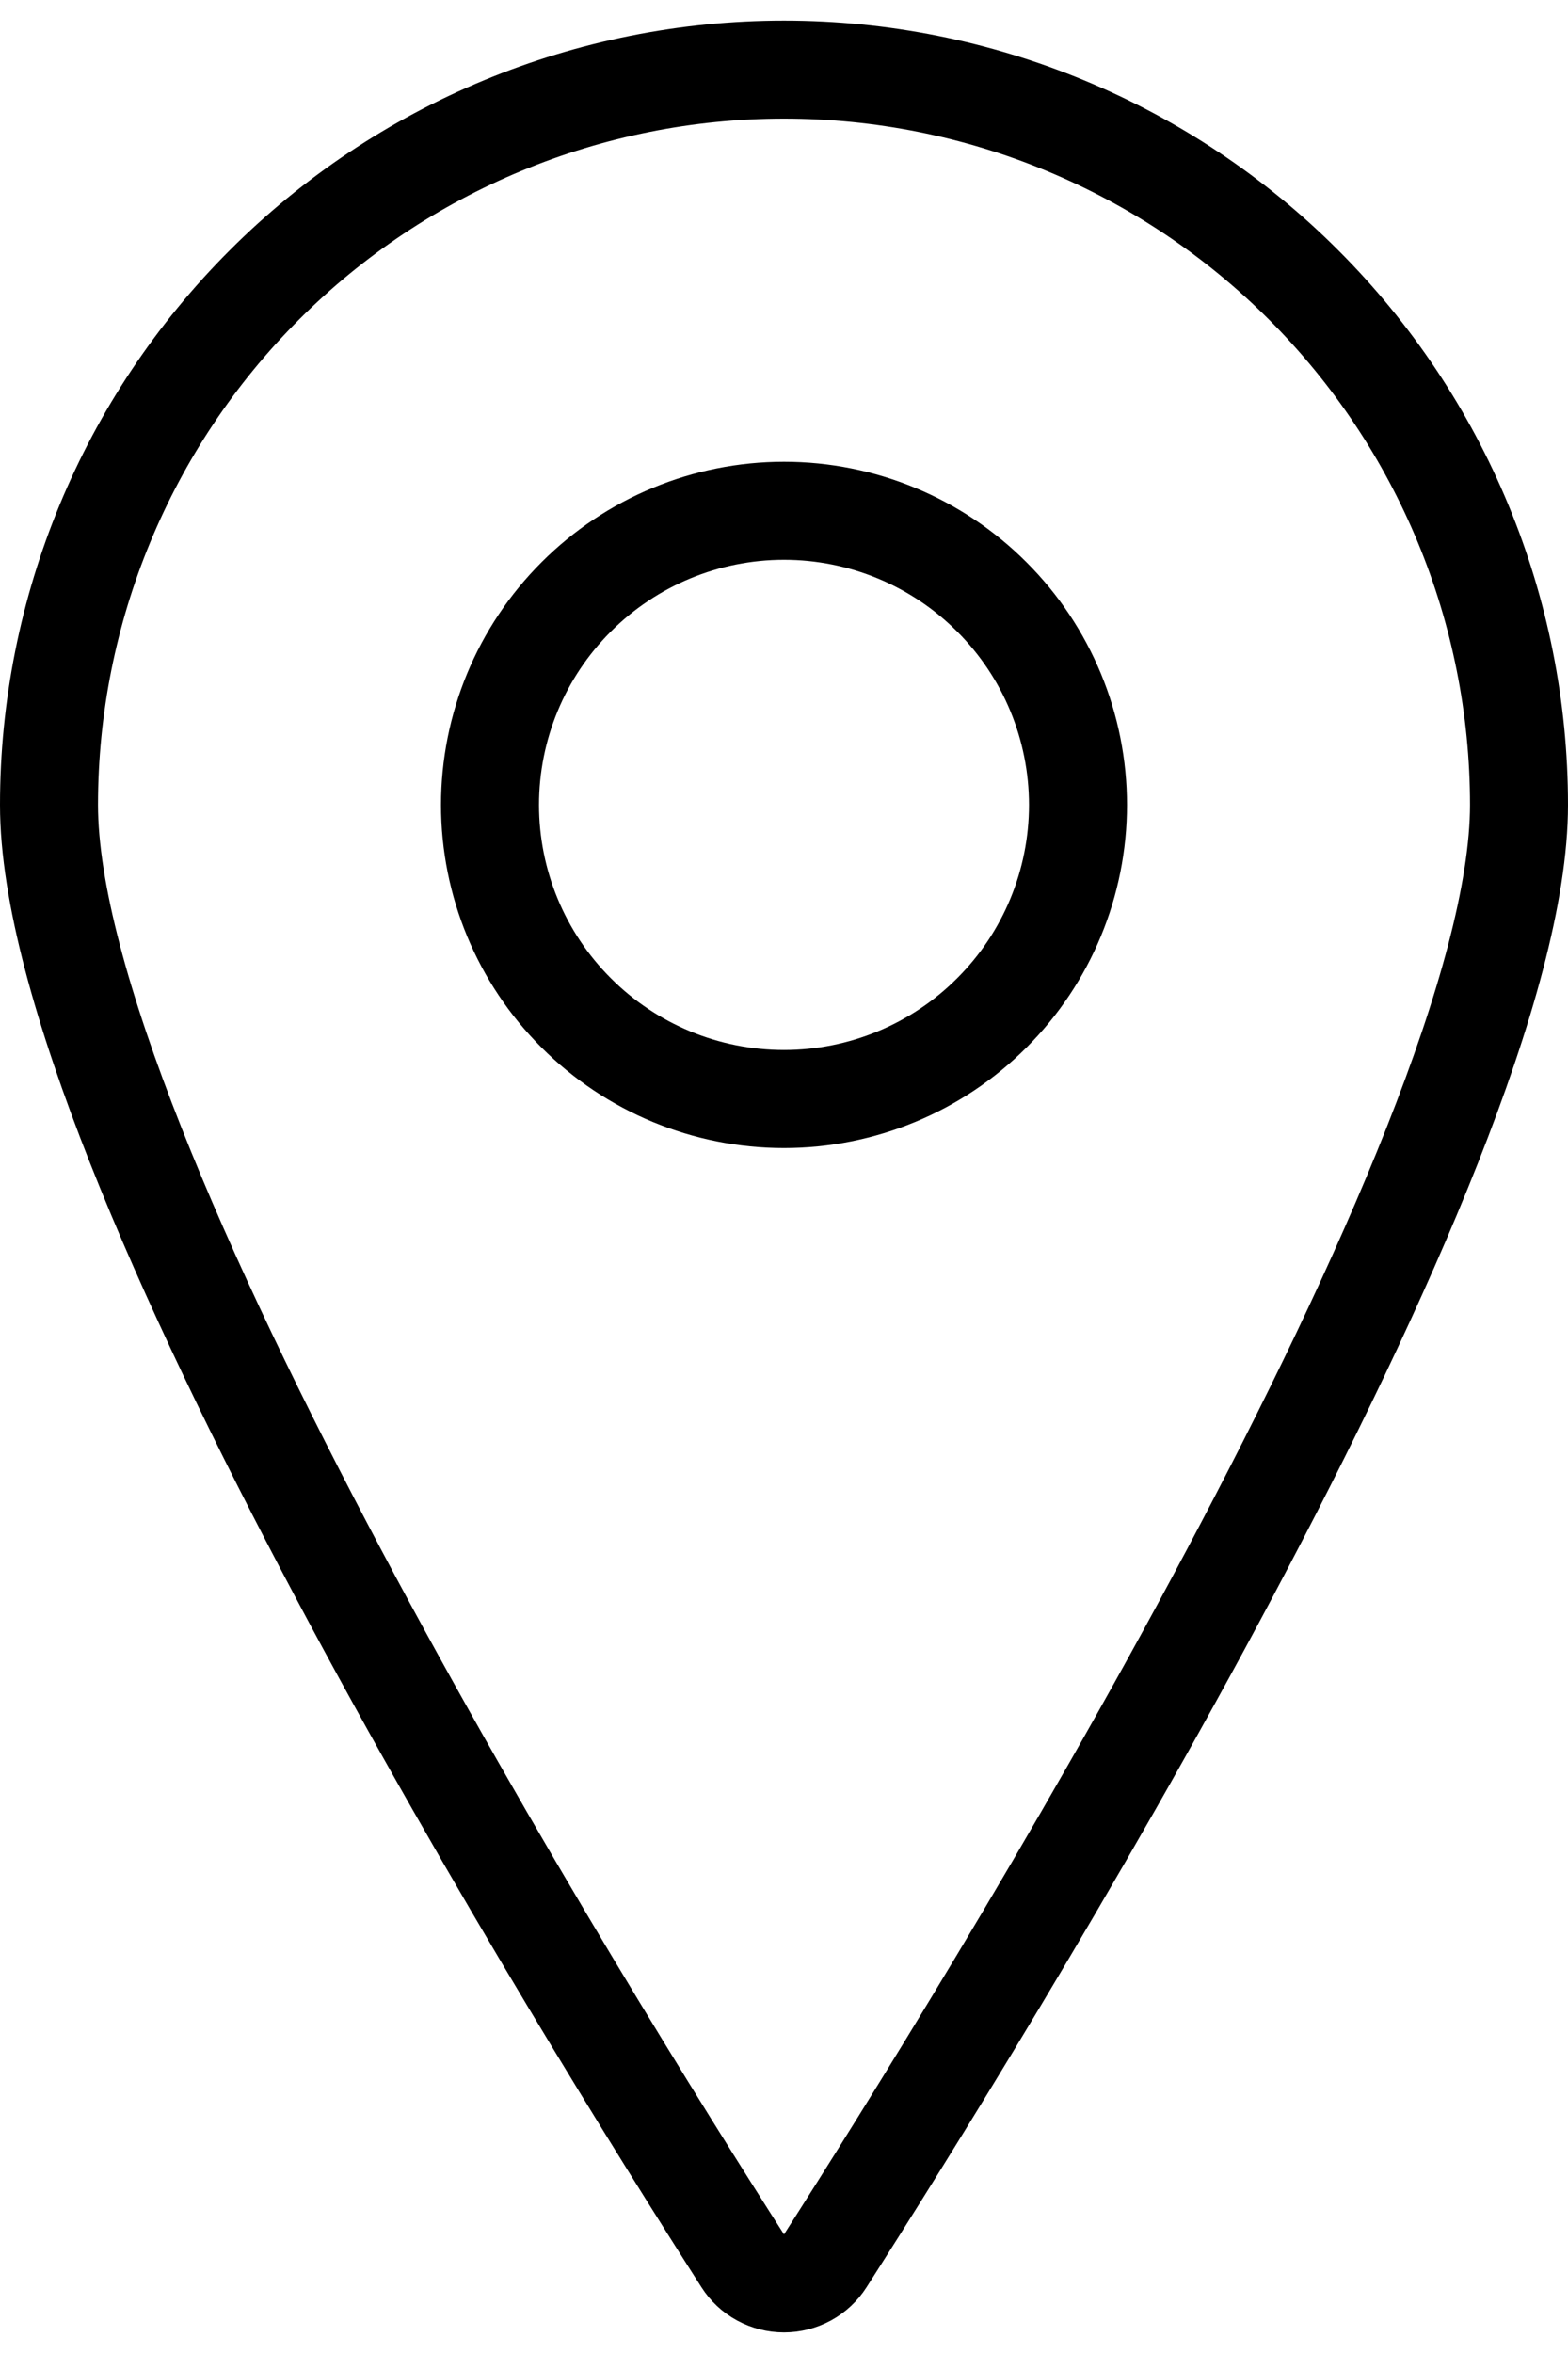
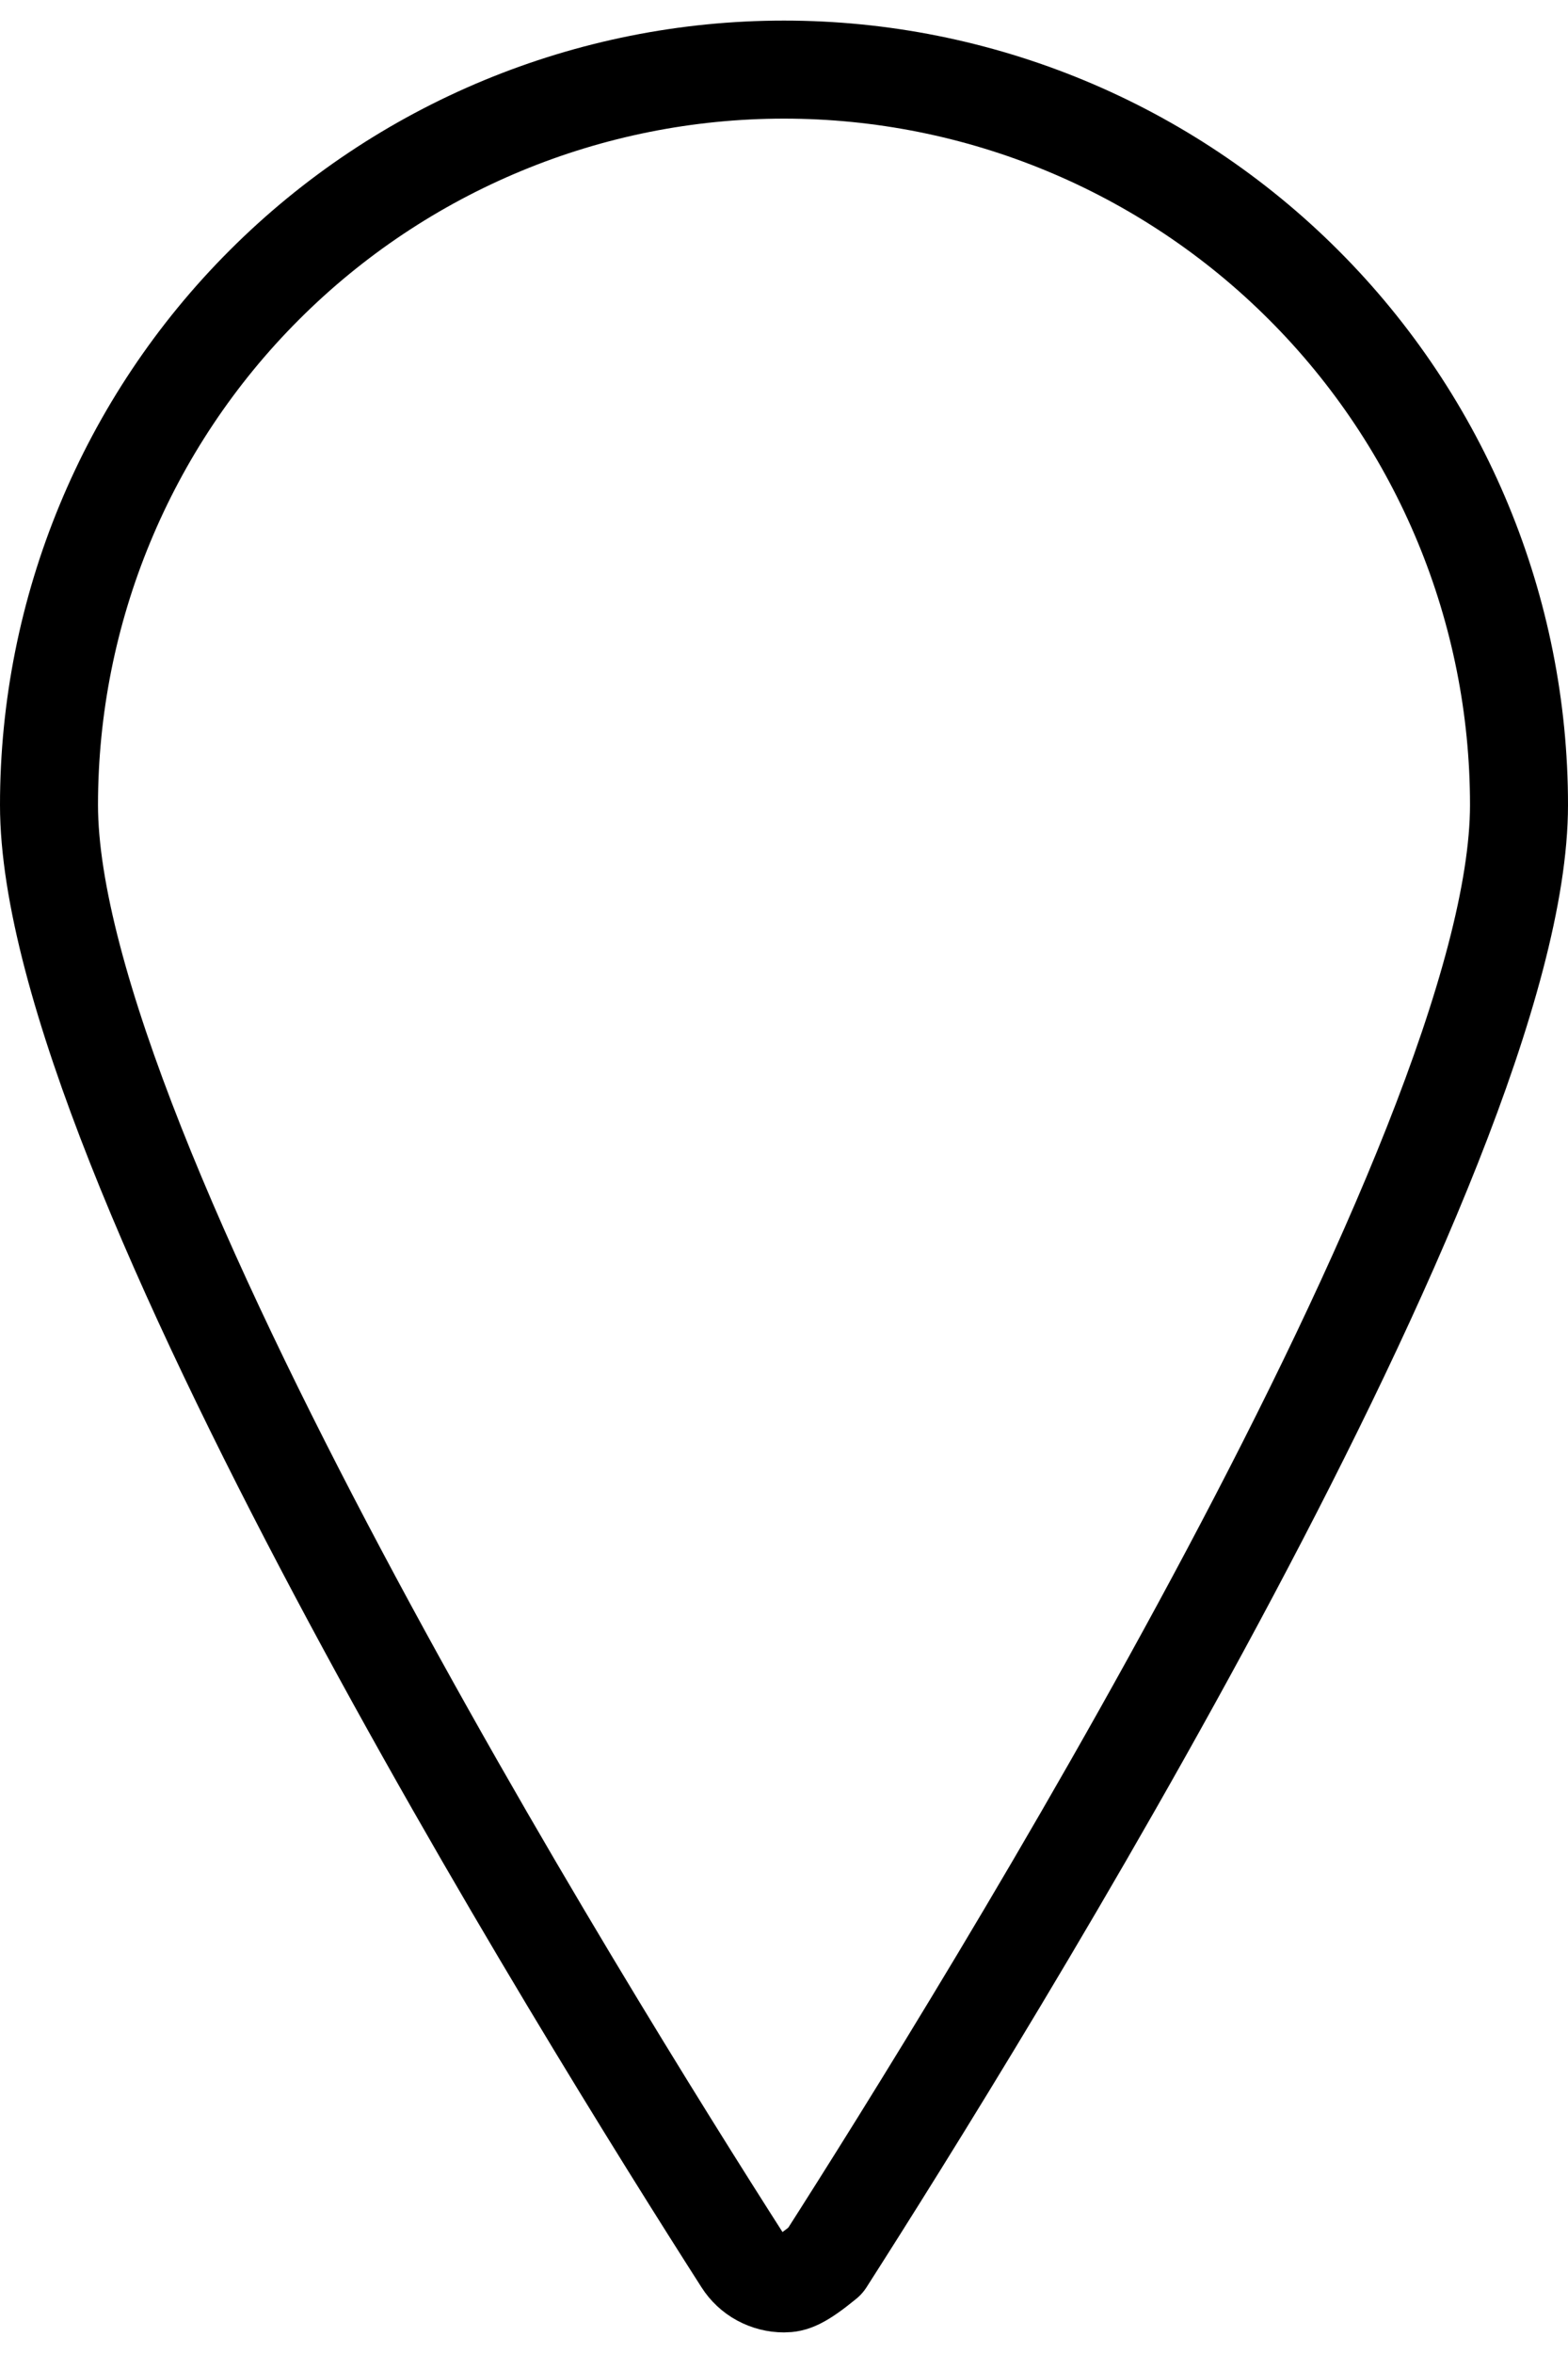
<svg xmlns="http://www.w3.org/2000/svg" width="16" height="24" viewBox="0 0 16 24" fill="none">
-   <path d="M8 0.71C9.989 0.71 11.897 1.5 13.303 2.907C14.71 4.313 15.5 6.221 15.5 8.21C15.5 11.757 10 20.591 8.421 23.06C8.376 23.131 8.313 23.189 8.24 23.229C8.166 23.269 8.084 23.29 8 23.29C7.916 23.29 7.834 23.269 7.76 23.229C7.686 23.189 7.624 23.131 7.579 23.06C6 20.592 0.5 11.757 0.5 8.21C0.5 6.221 1.29 4.313 2.697 2.907C4.103 1.5 6.011 0.71 8 0.71V0.71Z" stroke="black" stroke-linecap="round" stroke-linejoin="round" />
-   <path d="M5 8.21C5 9.006 5.316 9.769 5.879 10.331C6.441 10.894 7.204 11.21 8 11.21C8.796 11.21 9.559 10.894 10.121 10.331C10.684 9.769 11 9.006 11 8.21C11 7.414 10.684 6.651 10.121 6.089C9.559 5.526 8.796 5.21 8 5.21C7.204 5.21 6.441 5.526 5.879 6.089C5.316 6.651 5 7.414 5 8.21Z" stroke="black" stroke-linecap="round" stroke-linejoin="round" />
+   <path d="M8 0.71C9.989 0.71 11.897 1.5 13.303 2.907C14.71 4.313 15.5 6.221 15.5 8.21C15.5 11.757 10 20.591 8.421 23.06C8.166 23.269 8.084 23.29 8 23.29C7.916 23.29 7.834 23.269 7.76 23.229C7.686 23.189 7.624 23.131 7.579 23.06C6 20.592 0.5 11.757 0.5 8.21C0.5 6.221 1.29 4.313 2.697 2.907C4.103 1.5 6.011 0.71 8 0.71V0.71Z" stroke="black" stroke-linecap="round" stroke-linejoin="round" />
</svg>